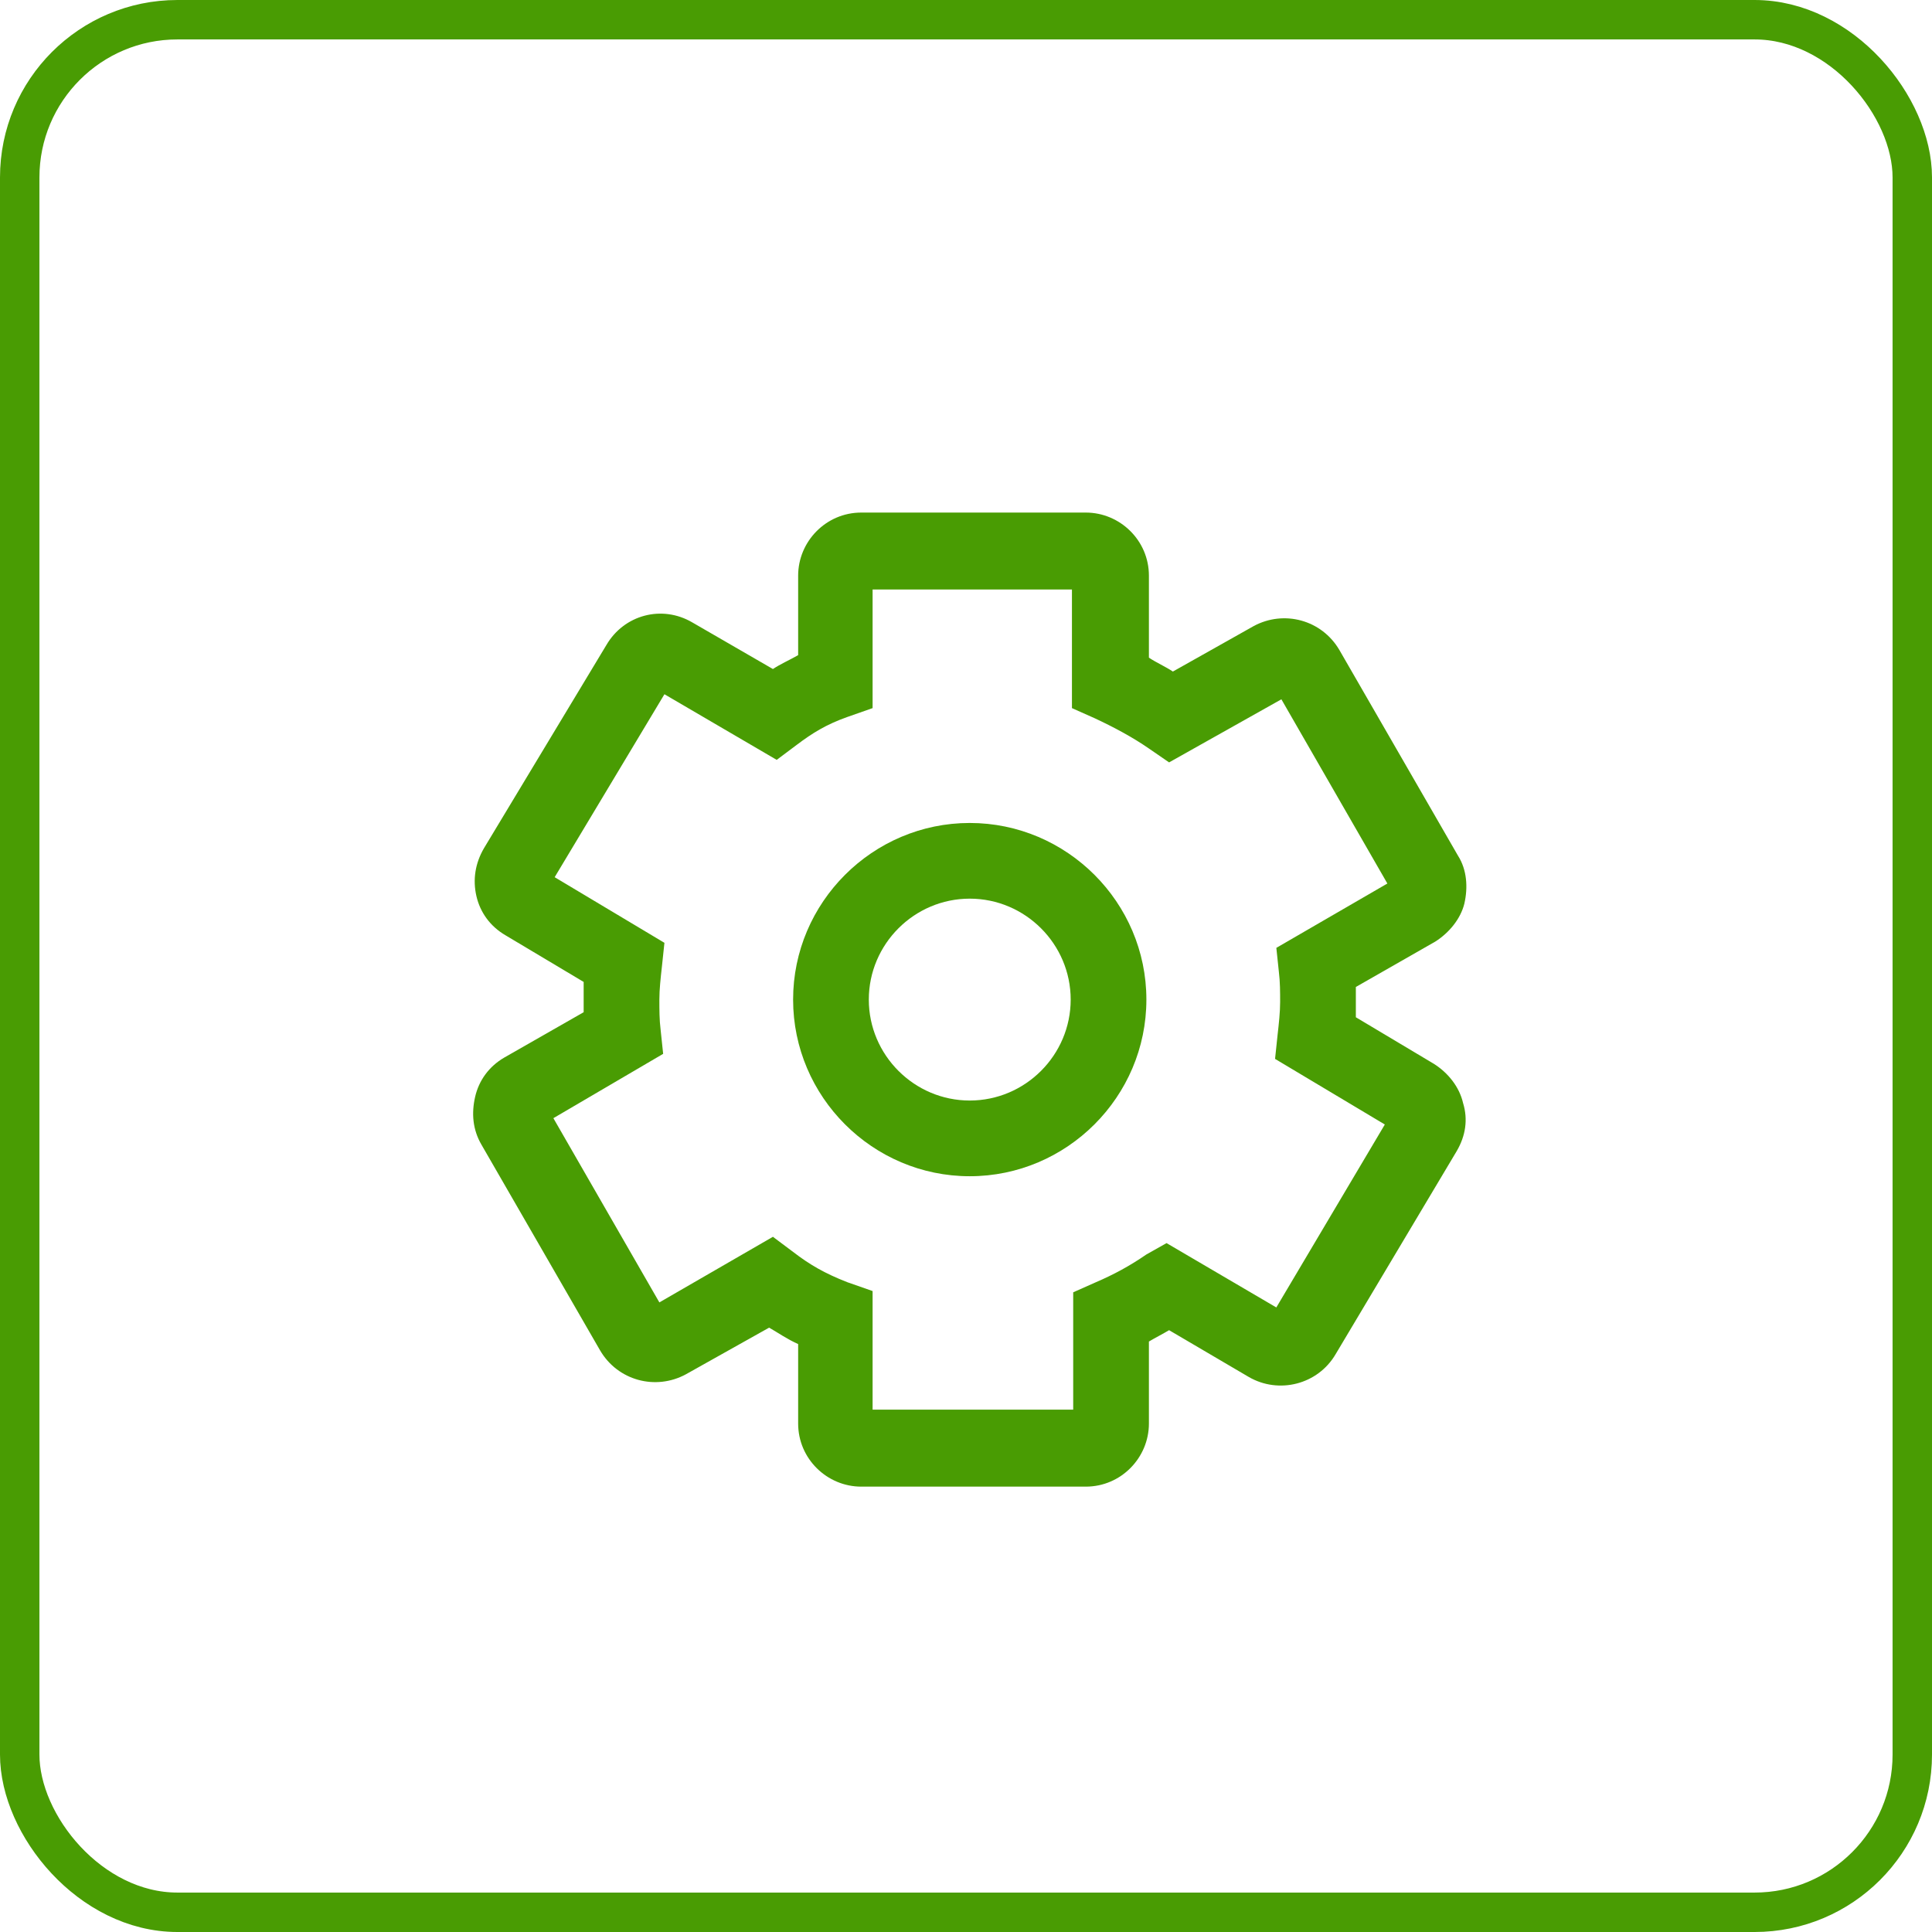
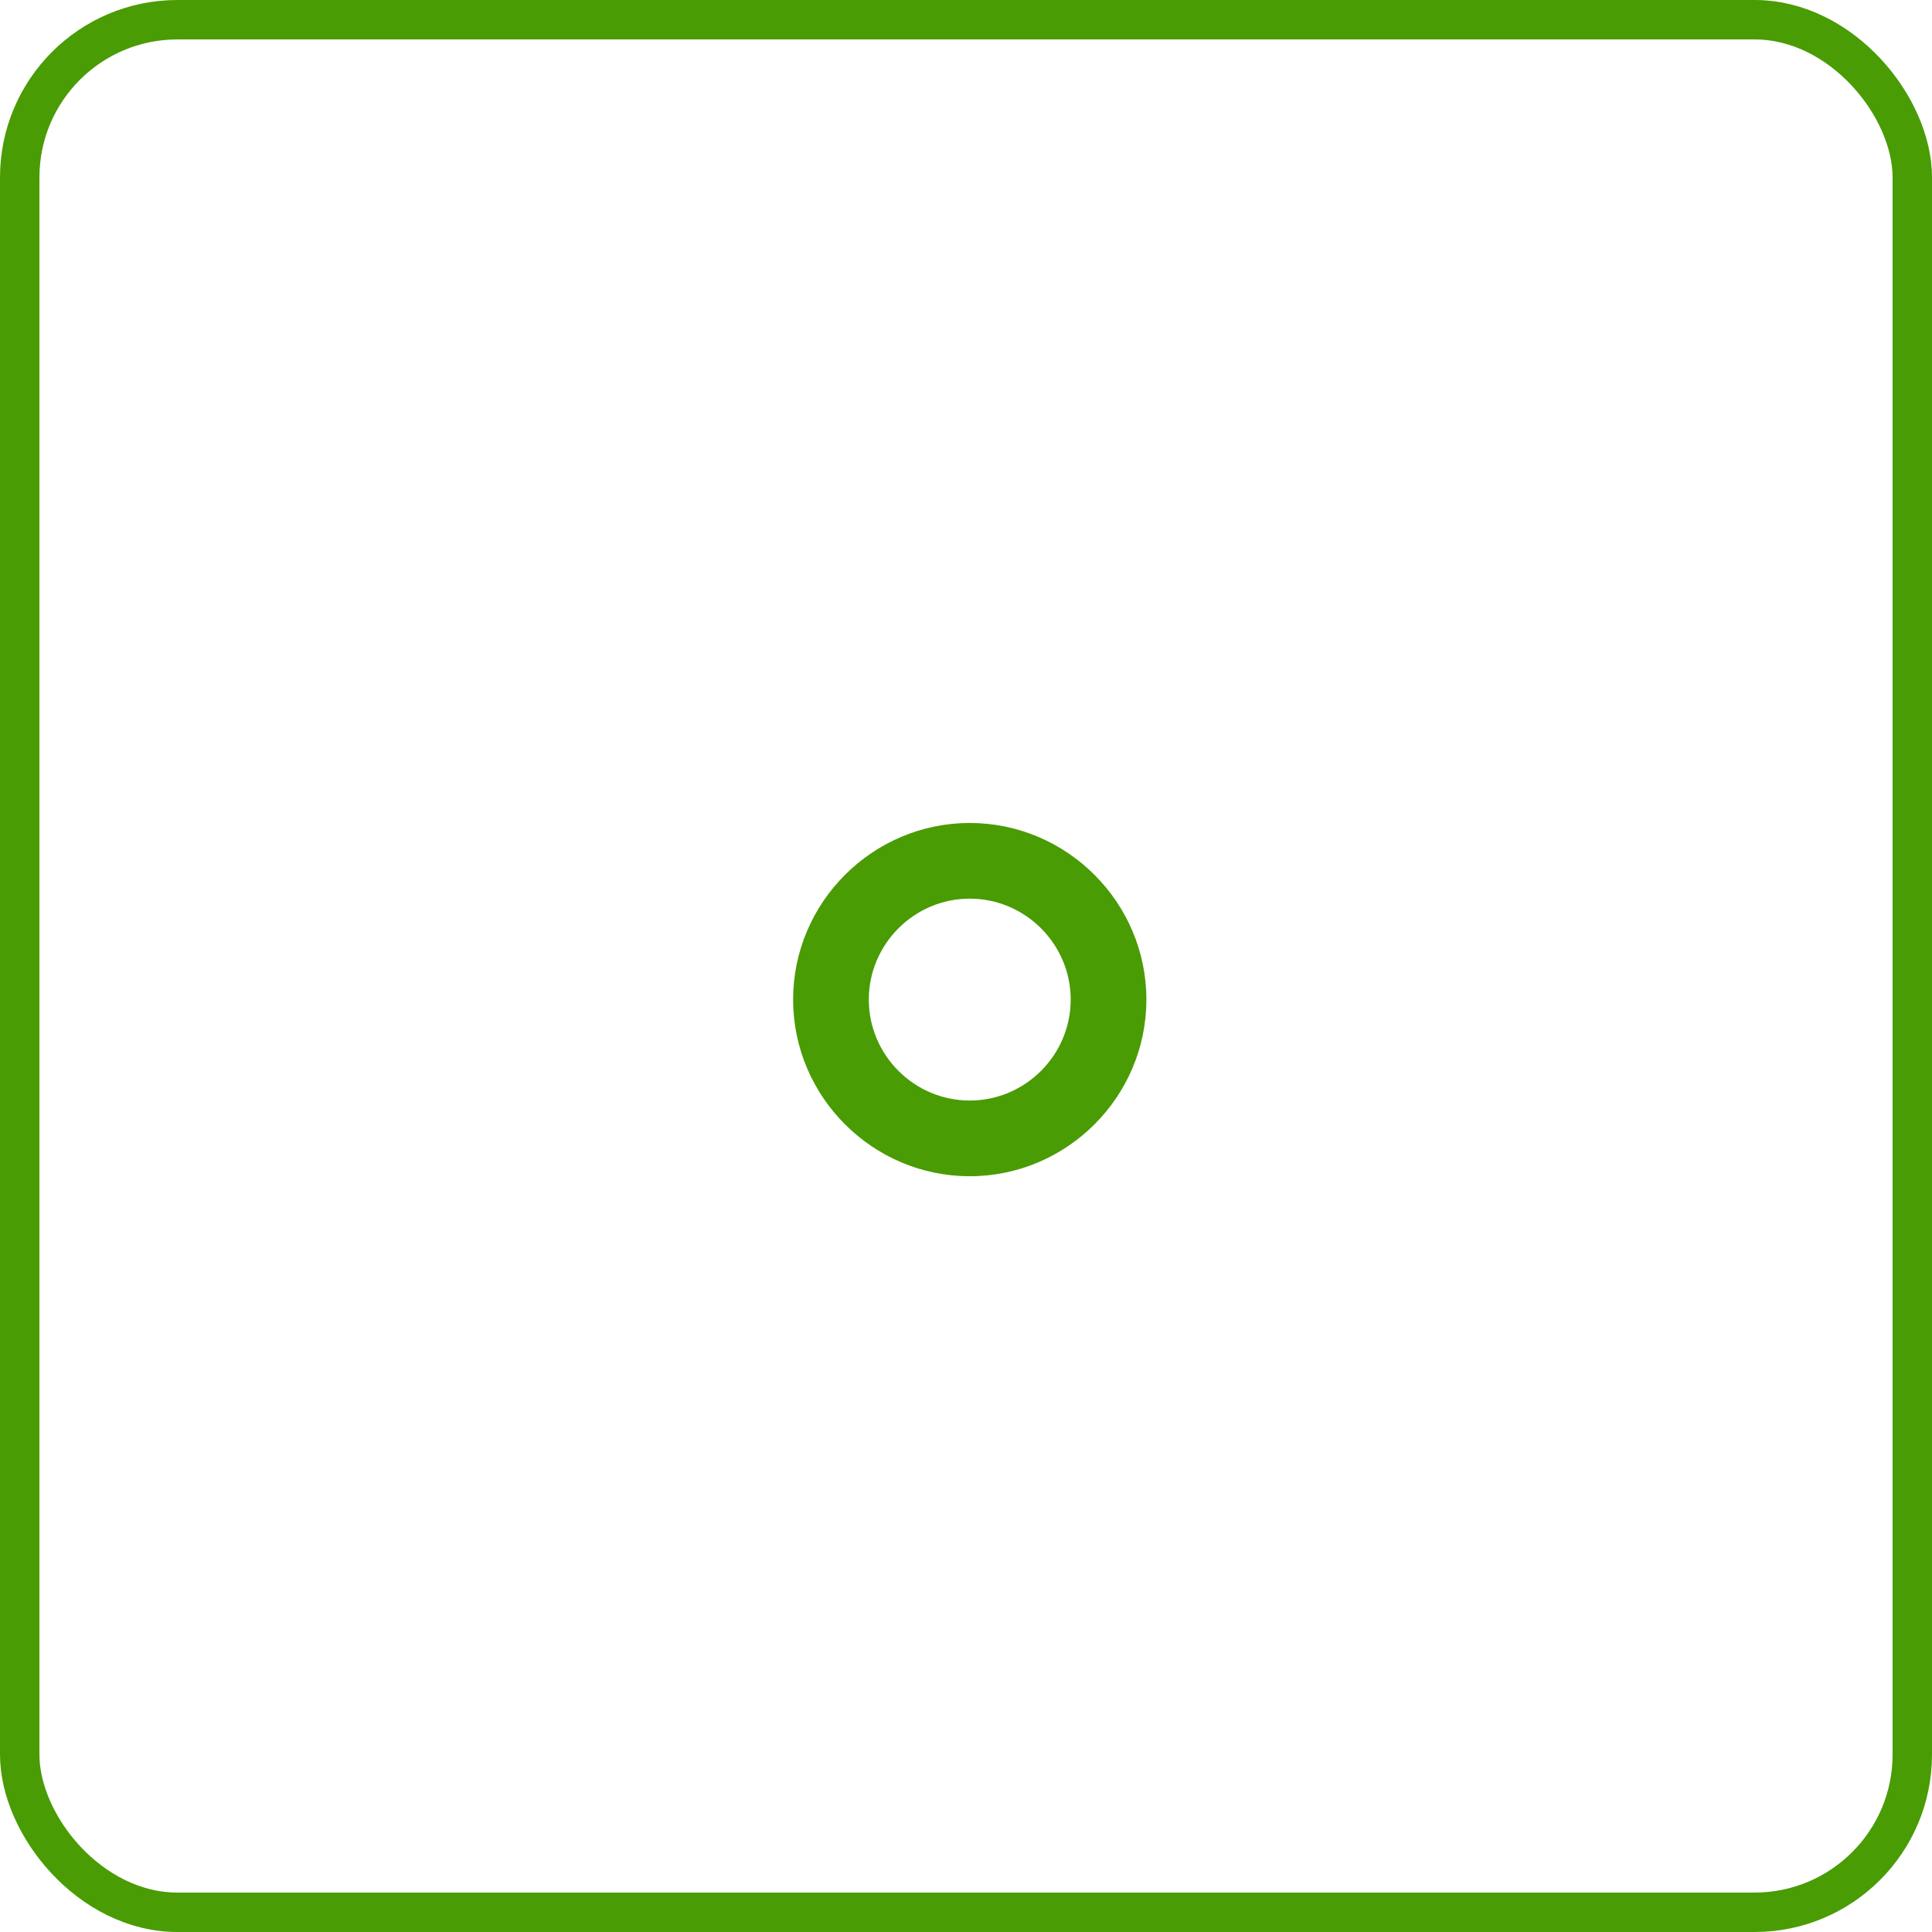
<svg xmlns="http://www.w3.org/2000/svg" width="98" height="98" viewBox="0 0 98 98" fill="none">
  <rect x="1" y="1" width="96" height="96" rx="8" stroke="#499C03" stroke-width="2" />
  <path d="M49.19 59.664C54.118 59.664 58.15 55.632 58.15 50.704C58.15 45.776 54.118 41.745 49.19 41.745C44.262 41.745 40.23 45.777 40.23 50.704C40.23 55.632 44.262 59.664 49.19 59.664ZM49.19 45.584C52.006 45.584 54.31 47.888 54.31 50.704C54.31 53.52 52.006 55.824 49.19 55.824C46.374 55.824 44.07 53.52 44.07 50.704C44.07 47.888 46.374 45.584 49.19 45.584Z" fill="#499C03" />
-   <path d="M24.102 55.632C23.91 56.464 23.974 57.296 24.422 58.064L30.438 68.496C31.334 70.032 33.254 70.544 34.79 69.712L39.014 67.344C39.462 67.6 39.91 67.92 40.486 68.177V72.209C40.486 74.001 41.958 75.409 43.686 75.409H55.078C56.87 75.409 58.278 73.937 58.278 72.209V68.049C58.598 67.857 58.982 67.665 59.302 67.473L63.334 69.841C64.87 70.737 66.854 70.225 67.75 68.689L73.894 58.384C74.342 57.616 74.47 56.784 74.214 55.952C74.022 55.12 73.446 54.416 72.742 53.968L68.775 51.6V50.704V50.064L72.807 47.76C73.511 47.312 74.087 46.608 74.278 45.84C74.47 45.008 74.407 44.112 73.958 43.408L67.942 32.975C67.046 31.439 65.126 30.927 63.59 31.759L59.494 34.064C59.11 33.808 58.662 33.616 58.278 33.36V29.2C58.278 27.408 56.806 26 55.078 26H43.686C41.894 26 40.486 27.472 40.486 29.2V33.232C40.038 33.488 39.59 33.68 39.206 33.936L35.11 31.568C33.574 30.672 31.654 31.184 30.758 32.72L24.55 43.024C24.102 43.792 23.974 44.624 24.166 45.456C24.358 46.288 24.87 46.992 25.638 47.44L29.606 49.808V50.704V51.344L25.573 53.648C24.806 54.096 24.294 54.8 24.102 55.632L24.102 55.632ZM33.638 53.456L33.51 52.24C33.446 51.727 33.446 51.215 33.446 50.703C33.446 50.191 33.51 49.615 33.574 49.04L33.703 47.824L28.135 44.495L33.703 35.215L39.398 38.544L40.423 37.776C41.19 37.2 41.895 36.752 42.982 36.368L44.262 35.919V29.903H54.374V35.919L55.526 36.432C56.486 36.88 57.446 37.391 58.278 37.968L59.302 38.672L64.998 35.472L70.374 44.816L64.742 48.08L64.87 49.296C64.934 49.808 64.934 50.32 64.934 50.832C64.934 51.344 64.87 51.92 64.805 52.496L64.677 53.712L70.245 57.04L64.741 66.32L59.173 63.056L58.15 63.632C57.318 64.208 56.486 64.656 55.59 65.04L54.438 65.552V71.504H44.262V65.488L42.982 65.04C41.83 64.591 41.062 64.144 40.23 63.503L39.206 62.736L33.446 66.064L28.07 56.719L33.638 53.456Z" fill="#499C03" />
</svg>